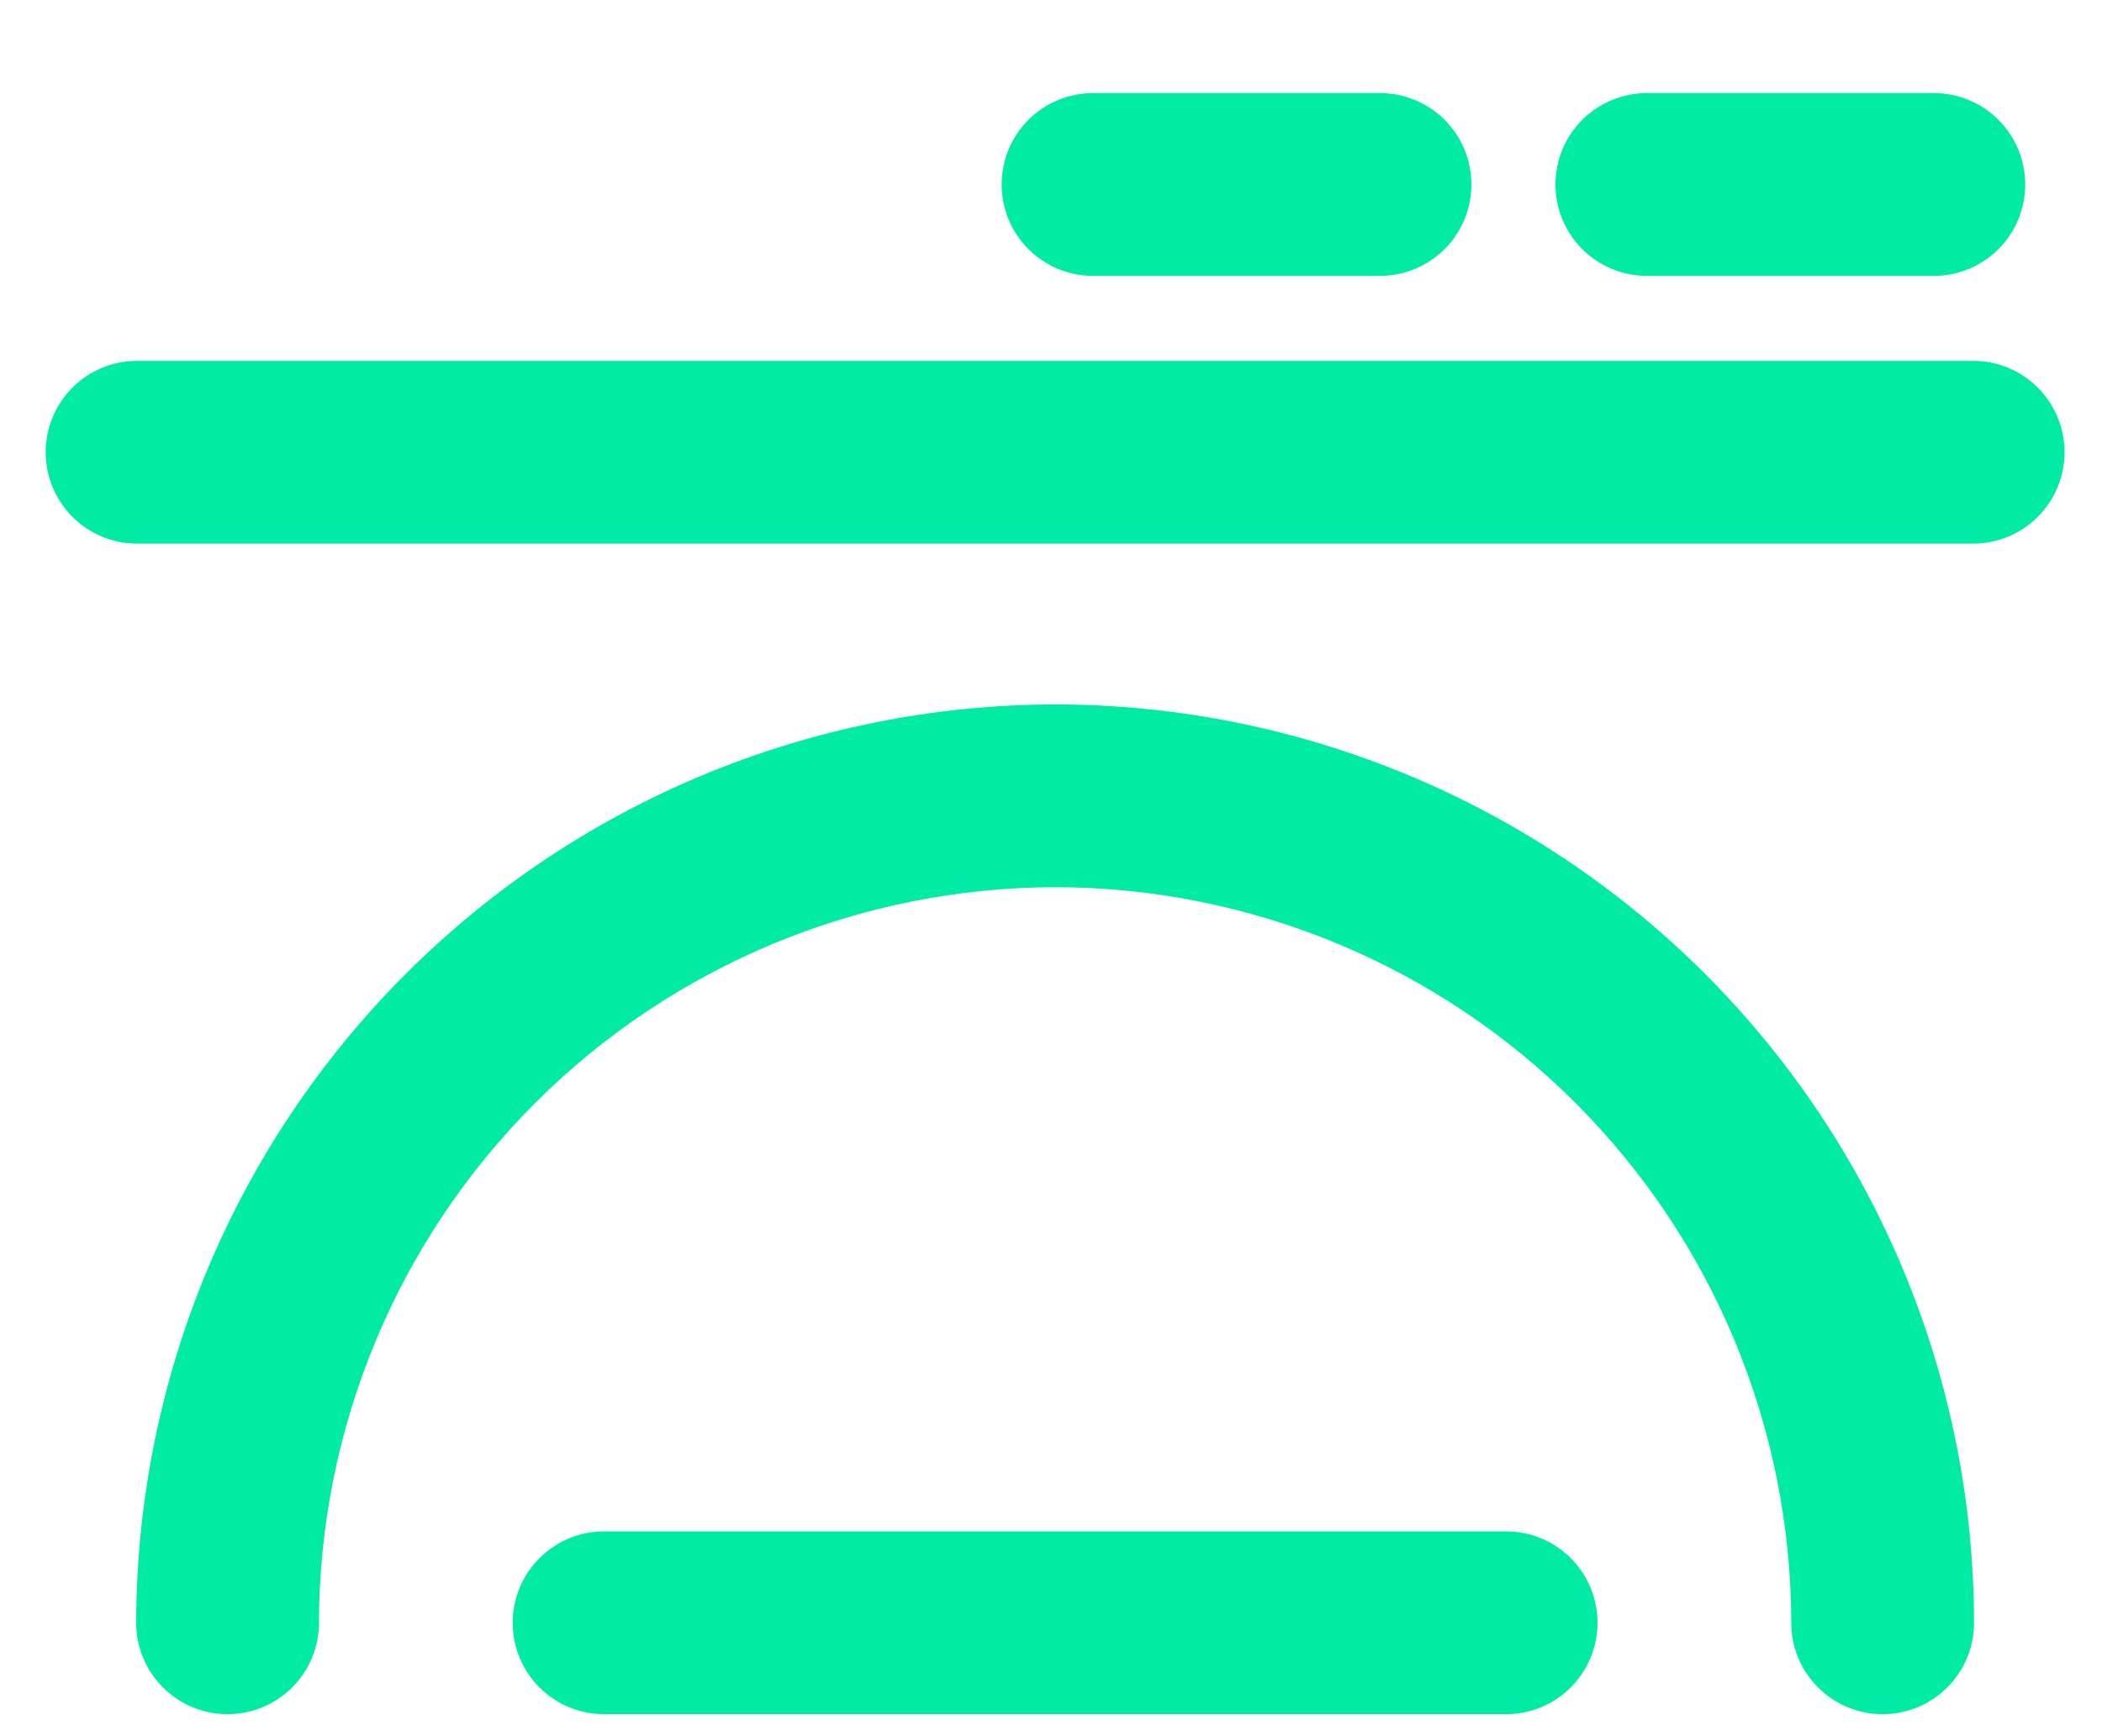
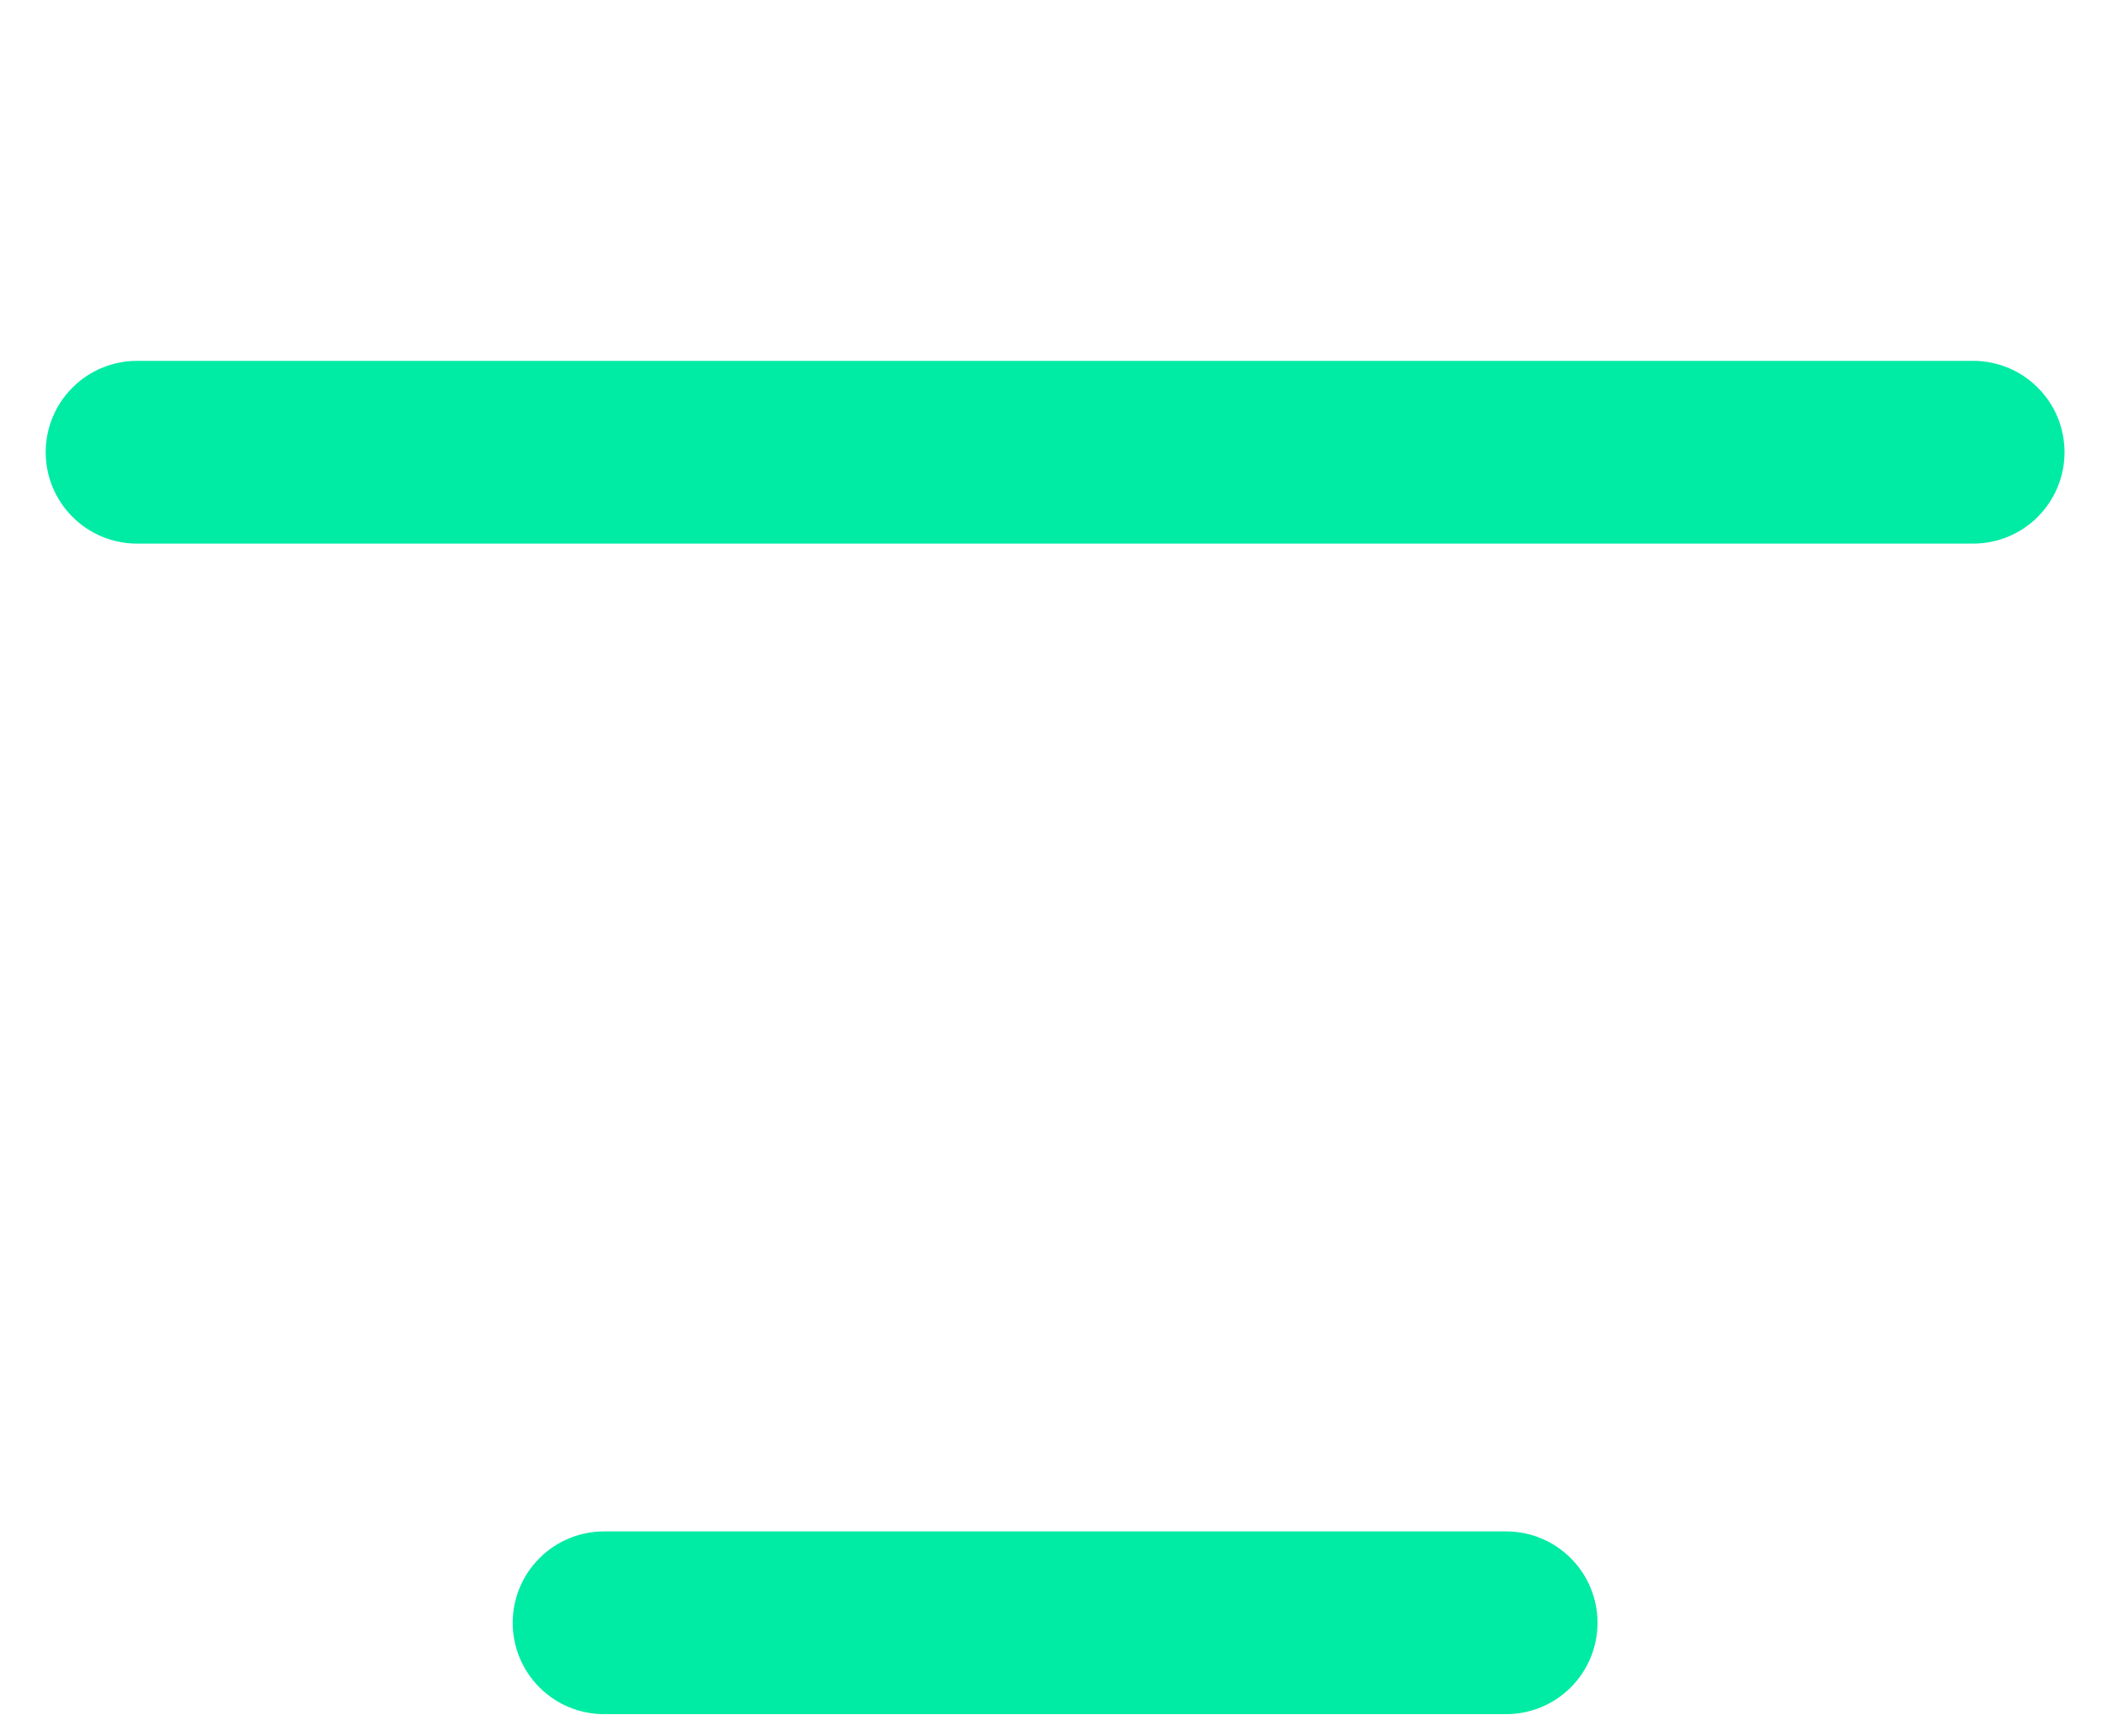
<svg xmlns="http://www.w3.org/2000/svg" width="23" height="19" viewBox="0 0 23 19" fill="none">
  <g filter="url(#filter0_d_271_36)">
-     <path d="M11.55 6.709C8.884 6.712 6.329 7.771 4.443 9.655C2.557 11.539 1.495 14.093 1.49 16.759C1.49 17.024 1.595 17.279 1.783 17.466C1.97 17.654 2.225 17.759 2.49 17.759C2.755 17.759 3.01 17.654 3.197 17.466C3.385 17.279 3.49 17.024 3.49 16.759C3.495 14.624 4.346 12.578 5.857 11.069C7.368 9.56 9.415 8.711 11.55 8.709C13.684 8.712 15.73 9.56 17.239 11.07C18.748 12.579 19.597 14.625 19.6 16.759C19.6 17.024 19.705 17.279 19.893 17.466C20.08 17.654 20.335 17.759 20.6 17.759C20.865 17.759 21.12 17.654 21.307 17.466C21.495 17.279 21.6 17.024 21.6 16.759C21.597 14.094 20.538 11.54 18.654 9.655C16.769 7.771 14.215 6.712 11.55 6.709Z" fill="#00EBA4" />
    <path d="M21.59 2.949H1.5C1.235 2.949 0.98 3.054 0.793 3.242C0.605 3.429 0.5 3.684 0.5 3.949C0.5 4.214 0.605 4.468 0.793 4.656C0.98 4.844 1.235 4.949 1.5 4.949H21.59C21.855 4.949 22.11 4.844 22.297 4.656C22.485 4.468 22.59 4.214 22.59 3.949C22.59 3.684 22.485 3.429 22.297 3.242C22.11 3.054 21.855 2.949 21.59 2.949Z" fill="#00EBA4" />
    <path d="M16.48 15.759H6.61C6.345 15.759 6.09 15.864 5.903 16.052C5.715 16.239 5.61 16.494 5.61 16.759C5.61 17.024 5.715 17.279 5.903 17.466C6.09 17.654 6.345 17.759 6.61 17.759H16.48C16.745 17.759 17 17.654 17.187 17.466C17.375 17.279 17.48 17.024 17.48 16.759C17.48 16.494 17.375 16.239 17.187 16.052C17 15.864 16.745 15.759 16.48 15.759Z" fill="#00EBA4" />
-     <path d="M18.02 2.019H21.16C21.425 2.019 21.68 1.913 21.867 1.726C22.055 1.538 22.16 1.284 22.16 1.019C22.16 0.754 22.055 0.499 21.867 0.312C21.68 0.124 21.425 0.019 21.16 0.019H18.02C17.755 0.019 17.5 0.124 17.313 0.312C17.125 0.499 17.02 0.754 17.02 1.019C17.02 1.284 17.125 1.538 17.313 1.726C17.5 1.913 17.755 2.019 18.02 2.019Z" fill="#00EBA4" />
-     <path d="M11.96 2.019H15.1C15.365 2.019 15.62 1.913 15.807 1.726C15.995 1.538 16.1 1.284 16.1 1.019C16.1 0.754 15.995 0.499 15.807 0.312C15.62 0.124 15.365 0.019 15.1 0.019H11.96C11.695 0.019 11.44 0.124 11.253 0.312C11.065 0.499 10.96 0.754 10.96 1.019C10.96 1.284 11.065 1.538 11.253 1.726C11.44 1.913 11.695 2.019 11.96 2.019Z" fill="#00EBA4" />
  </g>
  <defs>
    <filter id="filter0_d_271_36" x="0.5" y="0.019" width="22.09" height="18.74" filterUnits="userSpaceOnUse" color-interpolation-filters="sRGB">
      <feFlood flood-opacity="0" result="BackgroundImageFix" />
      <feColorMatrix in="SourceAlpha" type="matrix" values="0 0 0 0 0 0 0 0 0 0 0 0 0 0 0 0 0 0 127 0" result="hardAlpha" />
      <feOffset dy="1" />
      <feComposite in2="hardAlpha" operator="out" />
      <feColorMatrix type="matrix" values="0 0 0 0 0.004 0 0 0 0 0.059 0 0 0 0 0.051 0 0 0 0.5 0" />
      <feBlend mode="normal" in2="BackgroundImageFix" result="effect1_dropShadow_271_36" />
      <feBlend mode="normal" in="SourceGraphic" in2="effect1_dropShadow_271_36" result="shape" />
    </filter>
  </defs>
</svg>